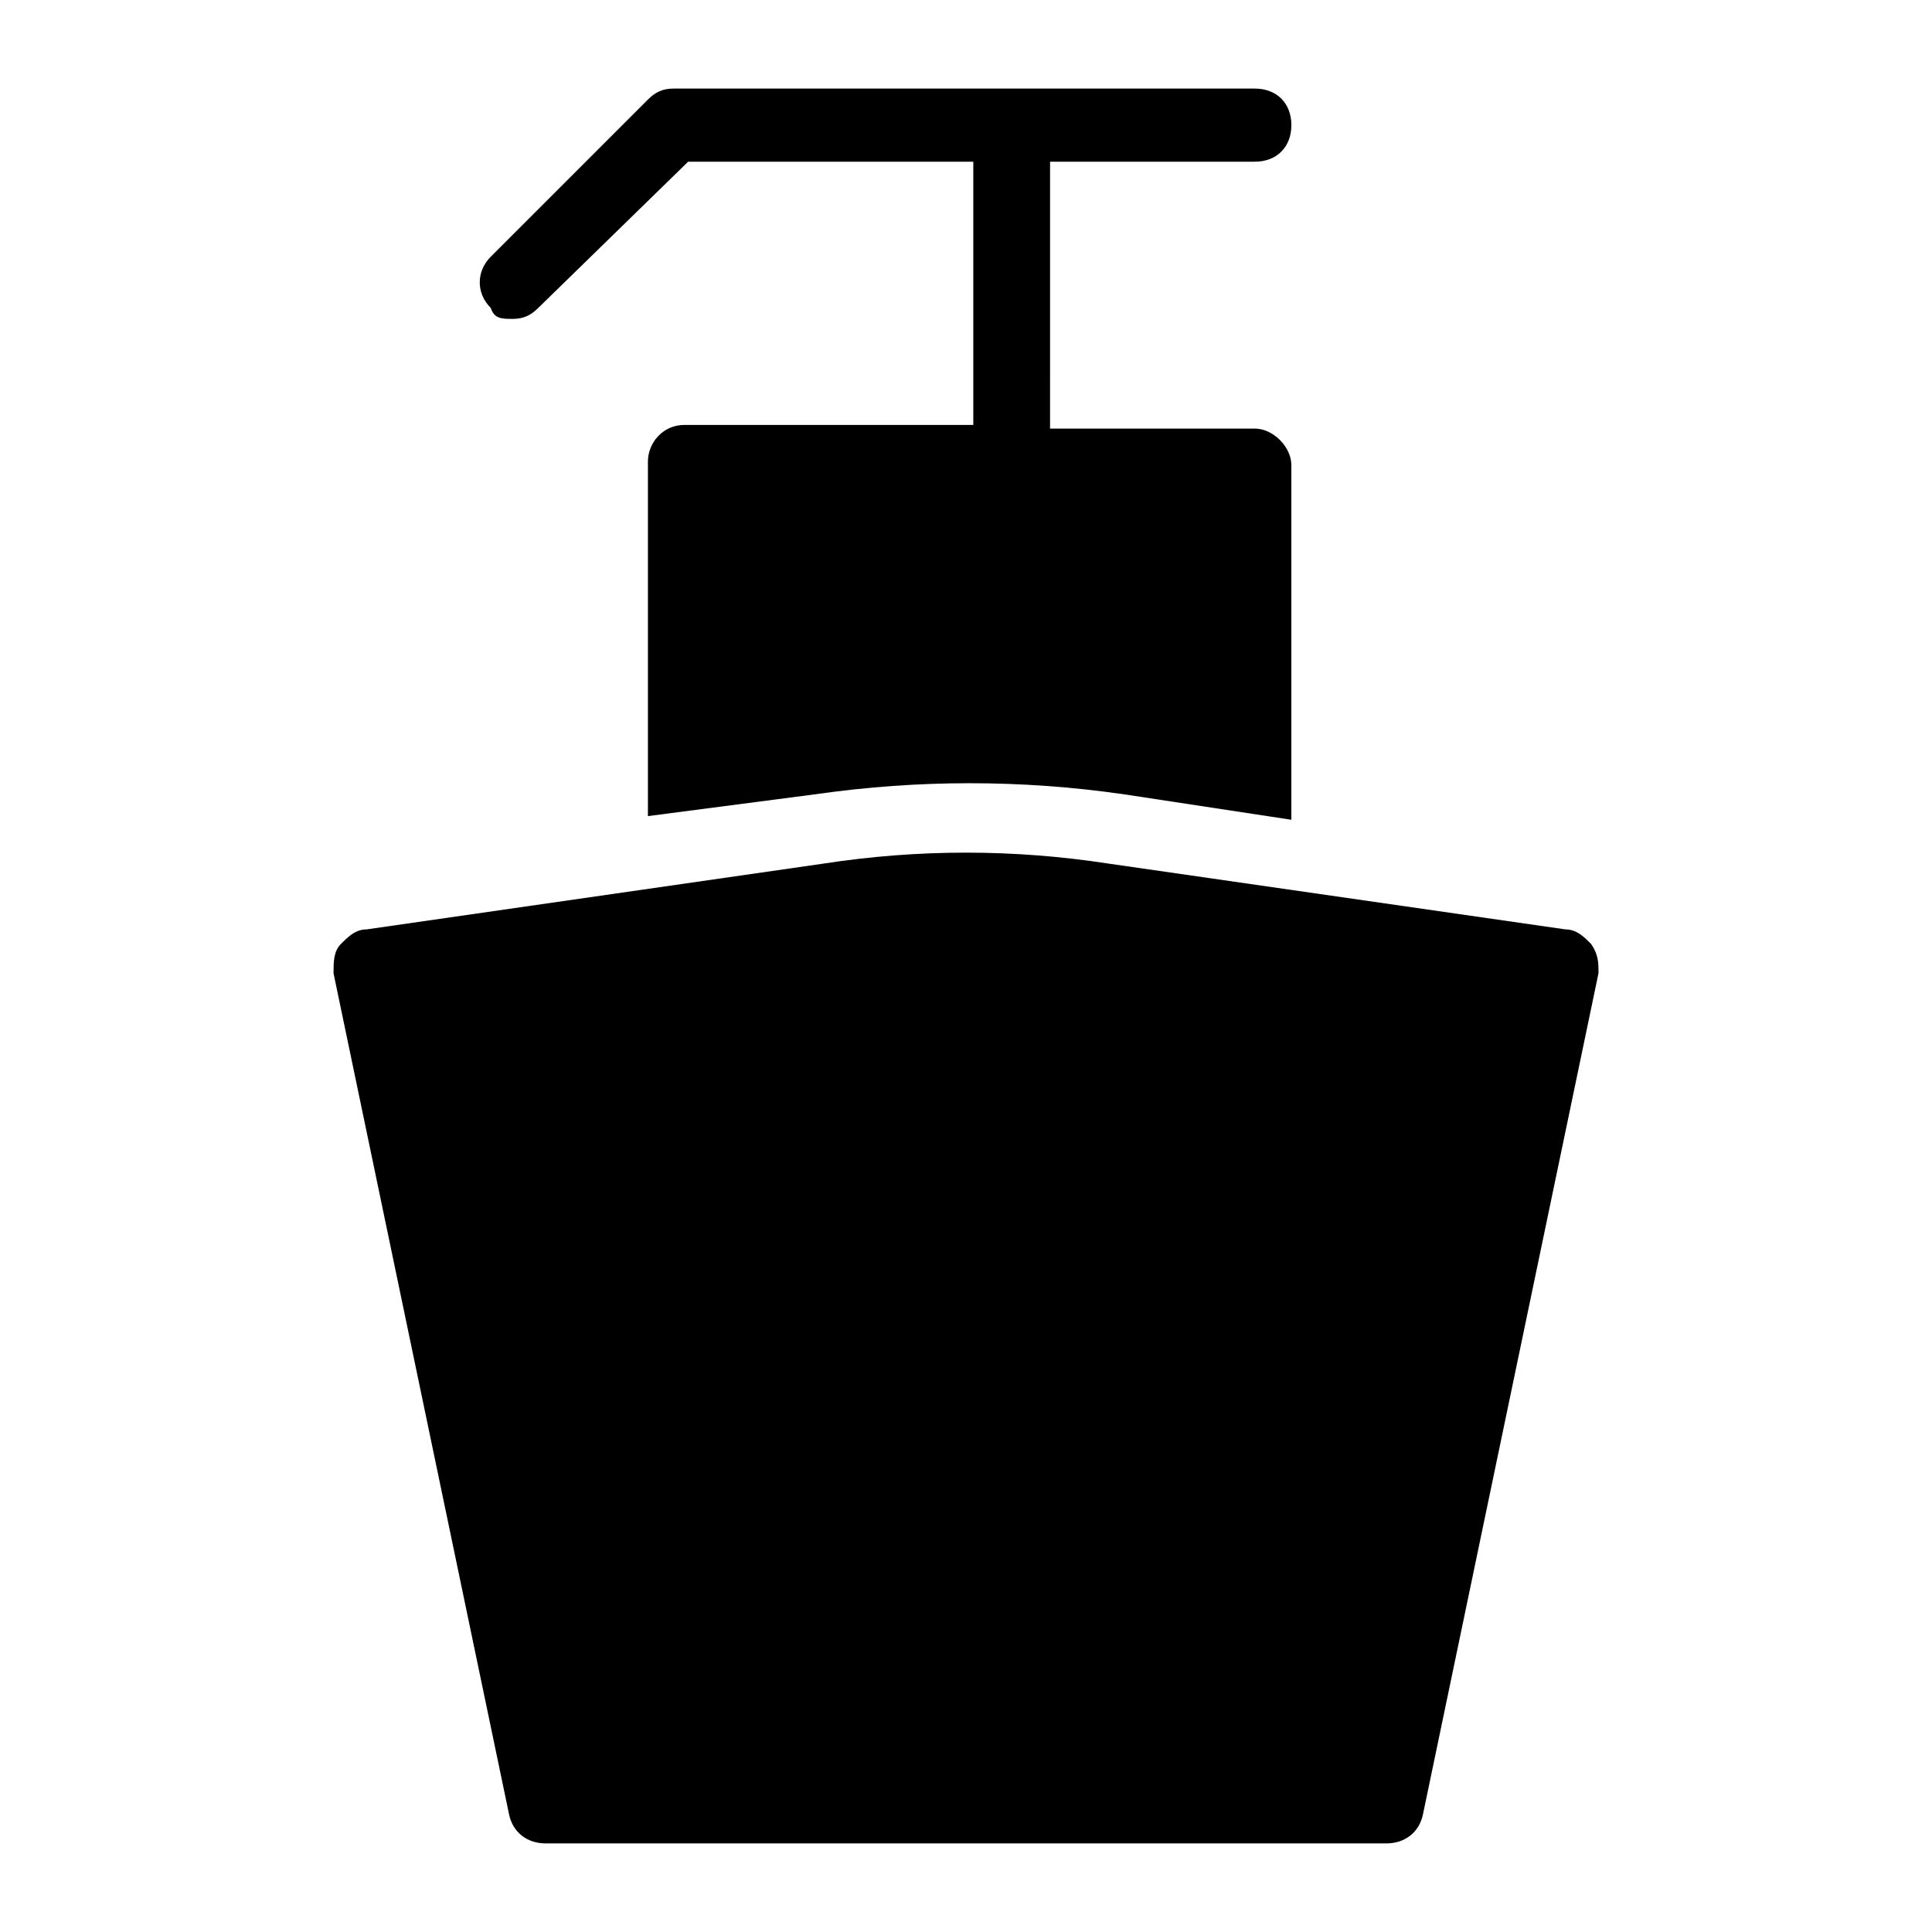
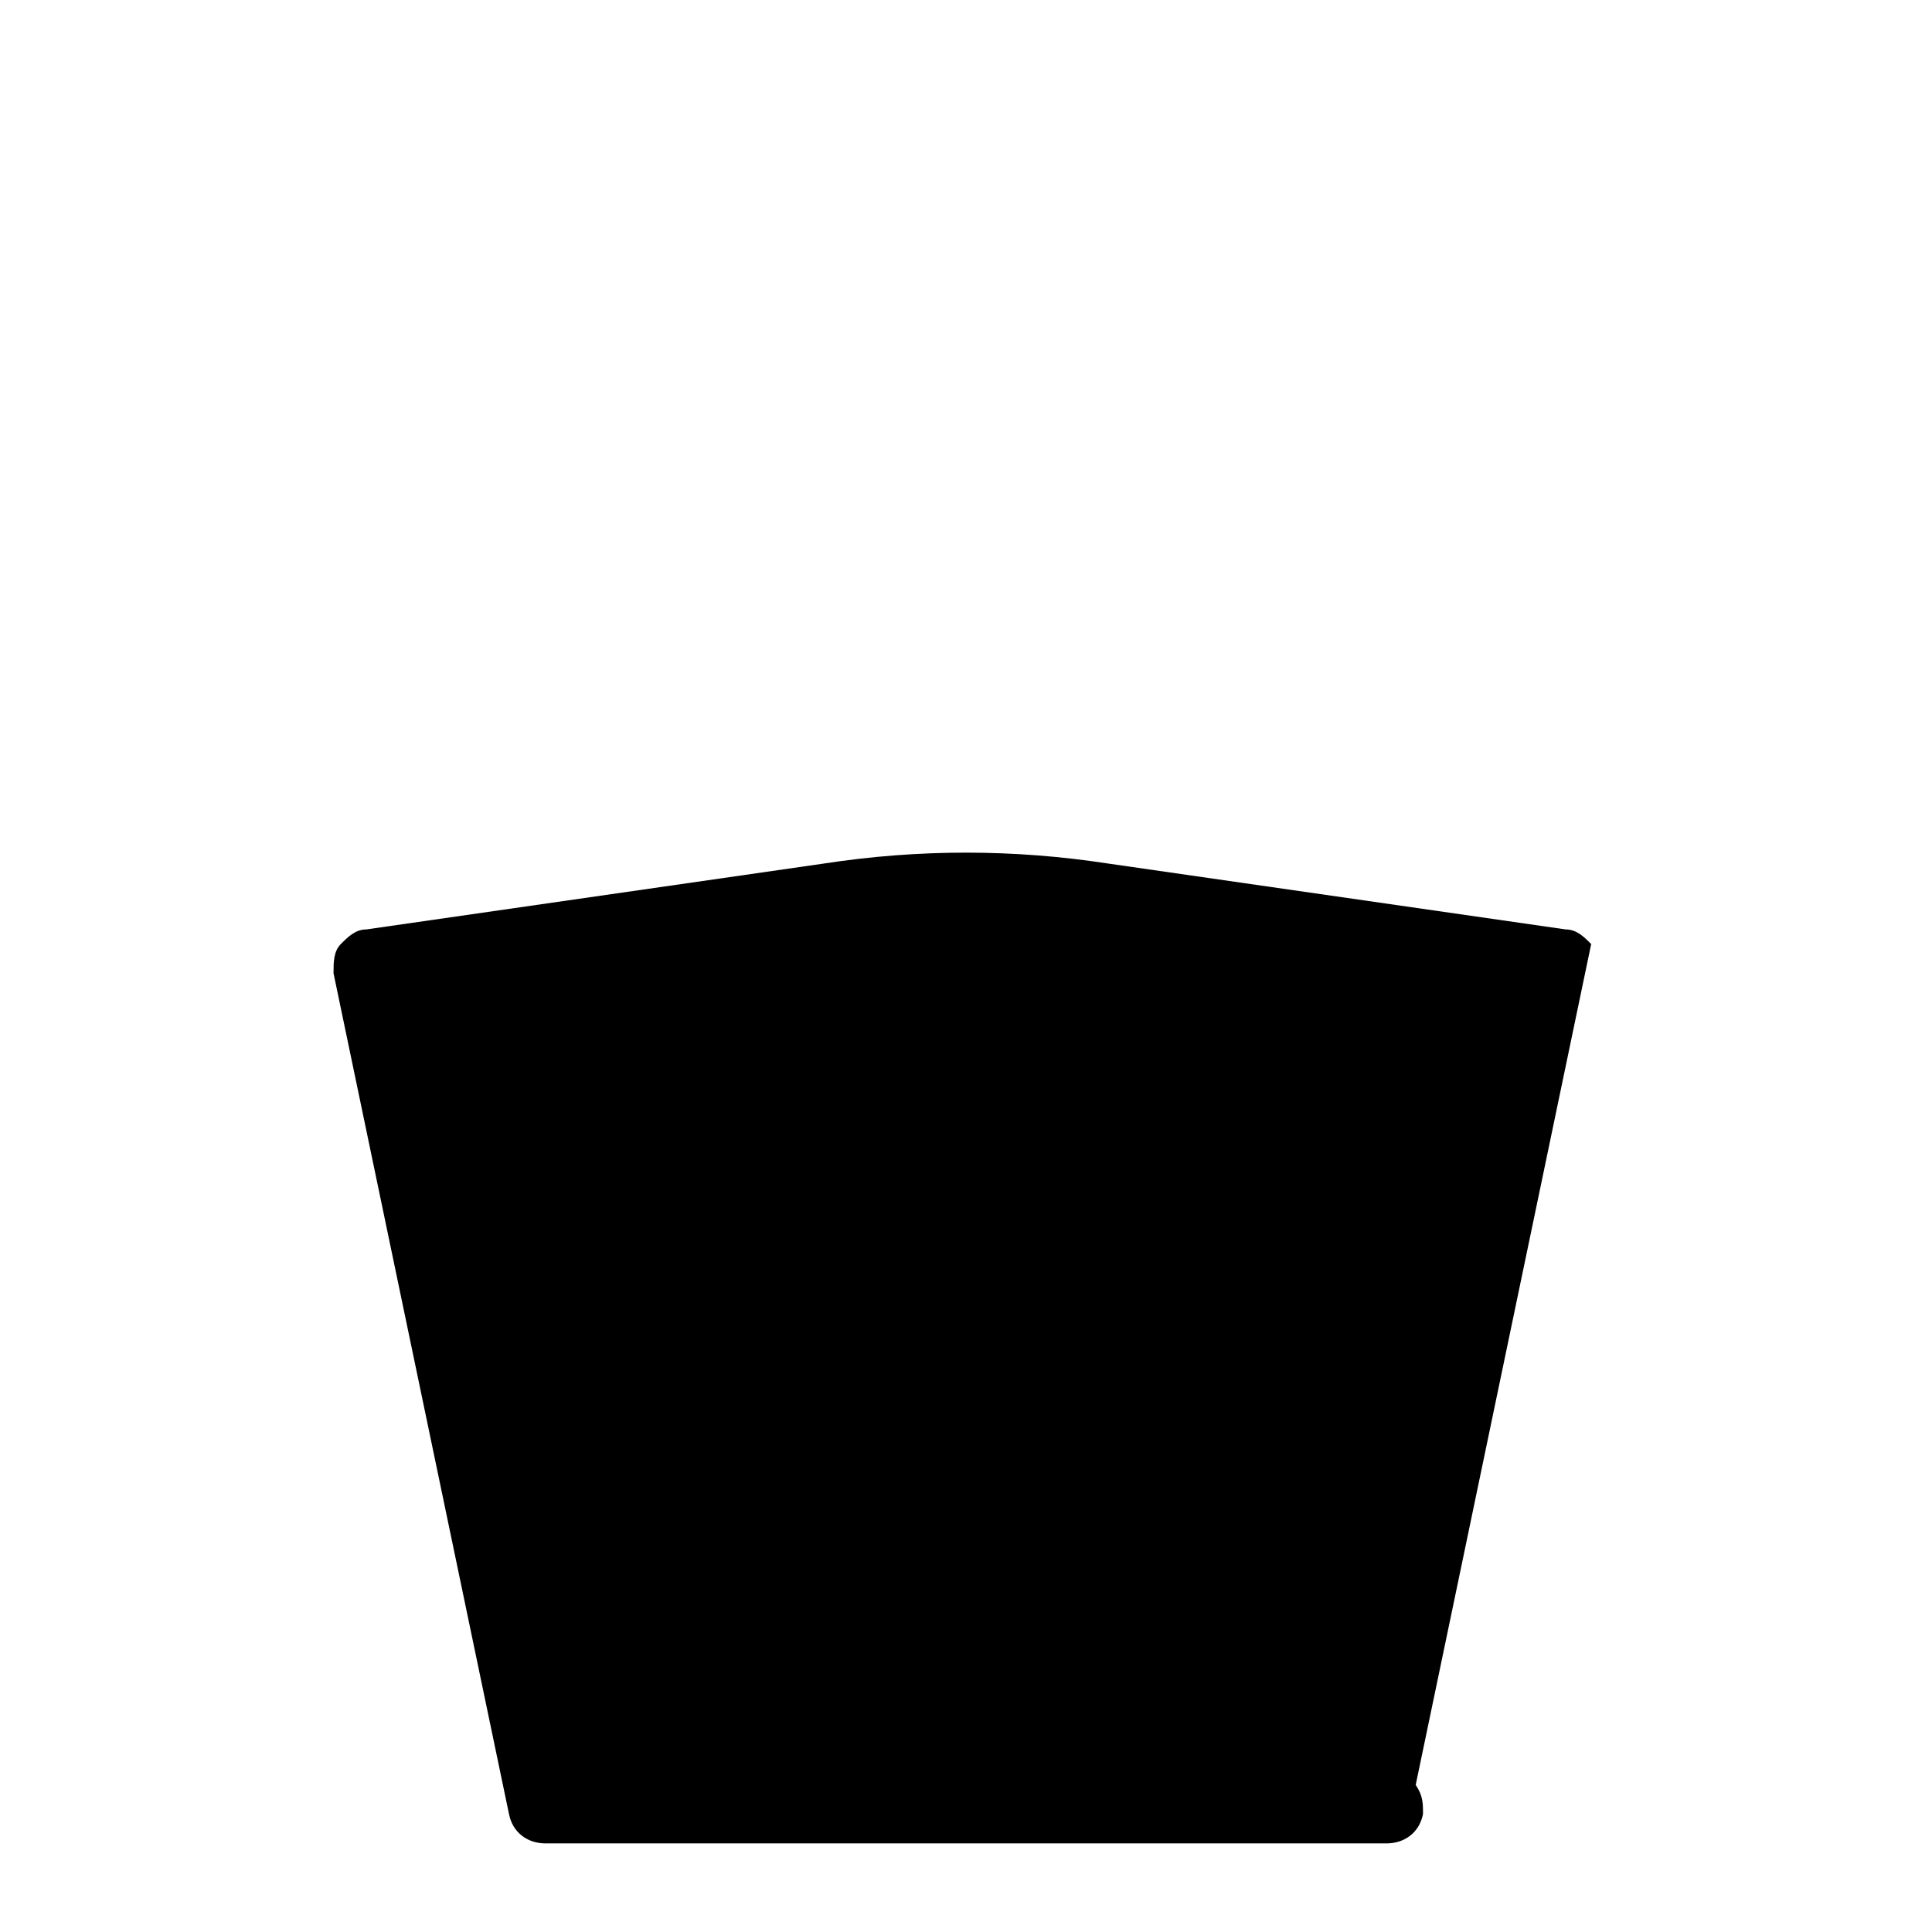
<svg xmlns="http://www.w3.org/2000/svg" fill="#000000" width="800px" height="800px" version="1.1" viewBox="144 144 512 512">
  <g>
-     <path d="m279.86 228.51c2.906 0 4.844-0.969 6.781-2.906l39.723-38.754h75.57v69.758h-76.539c-5.812 0-9.688 4.844-9.688 9.688v93.98l44.566-5.812c13.562-1.938 27.129-2.906 40.691-2.906s27.129 0.969 40.691 2.906l44.566 6.781v-93.98c0-4.844-4.844-9.688-9.688-9.688h-54.258l0.004-70.727h54.258c5.812 0 9.688-3.875 9.688-9.688s-3.875-9.688-9.688-9.688h-154.05c-2.906 0-4.844 0.969-6.781 2.906l-41.66 41.66c-3.875 3.875-3.875 9.688 0 13.562 0.969 2.906 2.906 2.906 5.812 2.906z" />
-     <path d="m565.68 394.18c-1.938-1.938-3.875-3.875-6.781-3.875l-121.11-17.441c-25.191-3.875-50.383-3.875-75.57 0l-121.11 17.441c-2.906 0-4.844 1.938-6.781 3.875s-1.938 4.844-1.938 7.75l46.504 222.84c0.969 4.844 4.844 7.75 9.688 7.75h222.84c4.844 0 8.719-2.906 9.688-7.75l46.504-222.84c0.004-2.902 0.004-4.84-1.934-7.75z" />
+     <path d="m565.68 394.18c-1.938-1.938-3.875-3.875-6.781-3.875l-121.11-17.441c-25.191-3.875-50.383-3.875-75.57 0l-121.11 17.441c-2.906 0-4.844 1.938-6.781 3.875s-1.938 4.844-1.938 7.75l46.504 222.84c0.969 4.844 4.844 7.75 9.688 7.75h222.84c4.844 0 8.719-2.906 9.688-7.75c0.004-2.902 0.004-4.84-1.934-7.75z" />
  </g>
</svg>